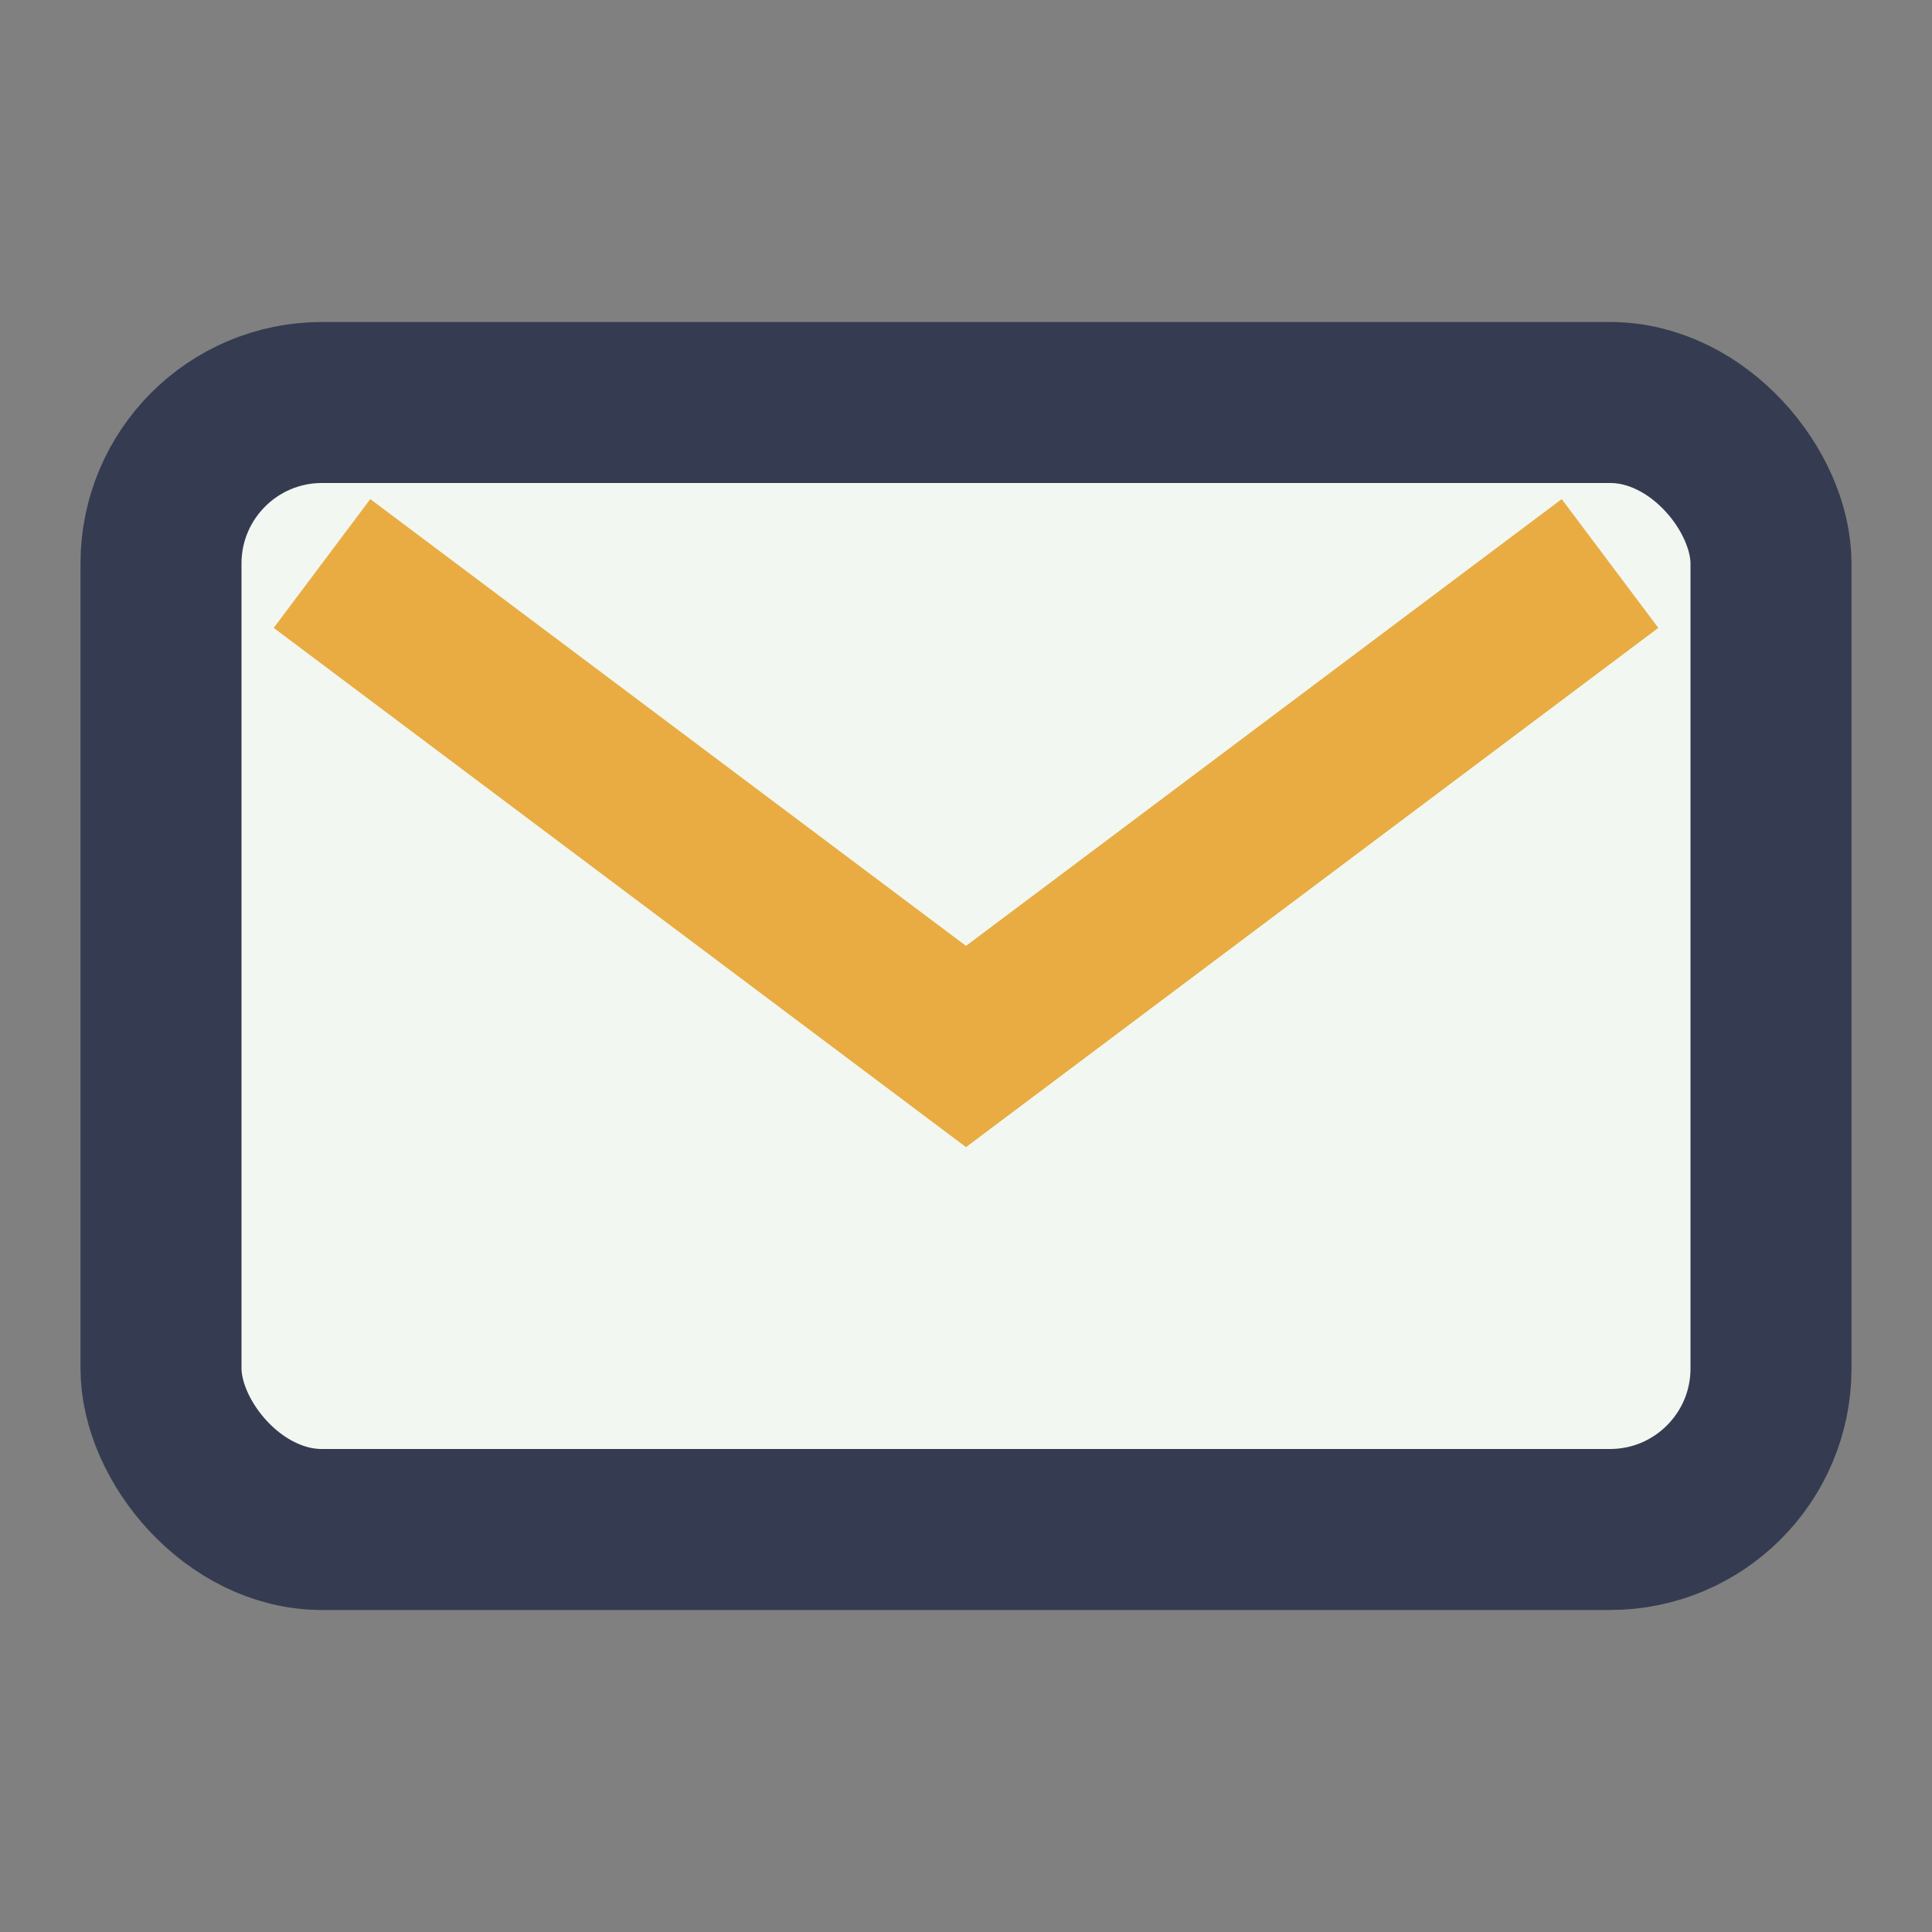
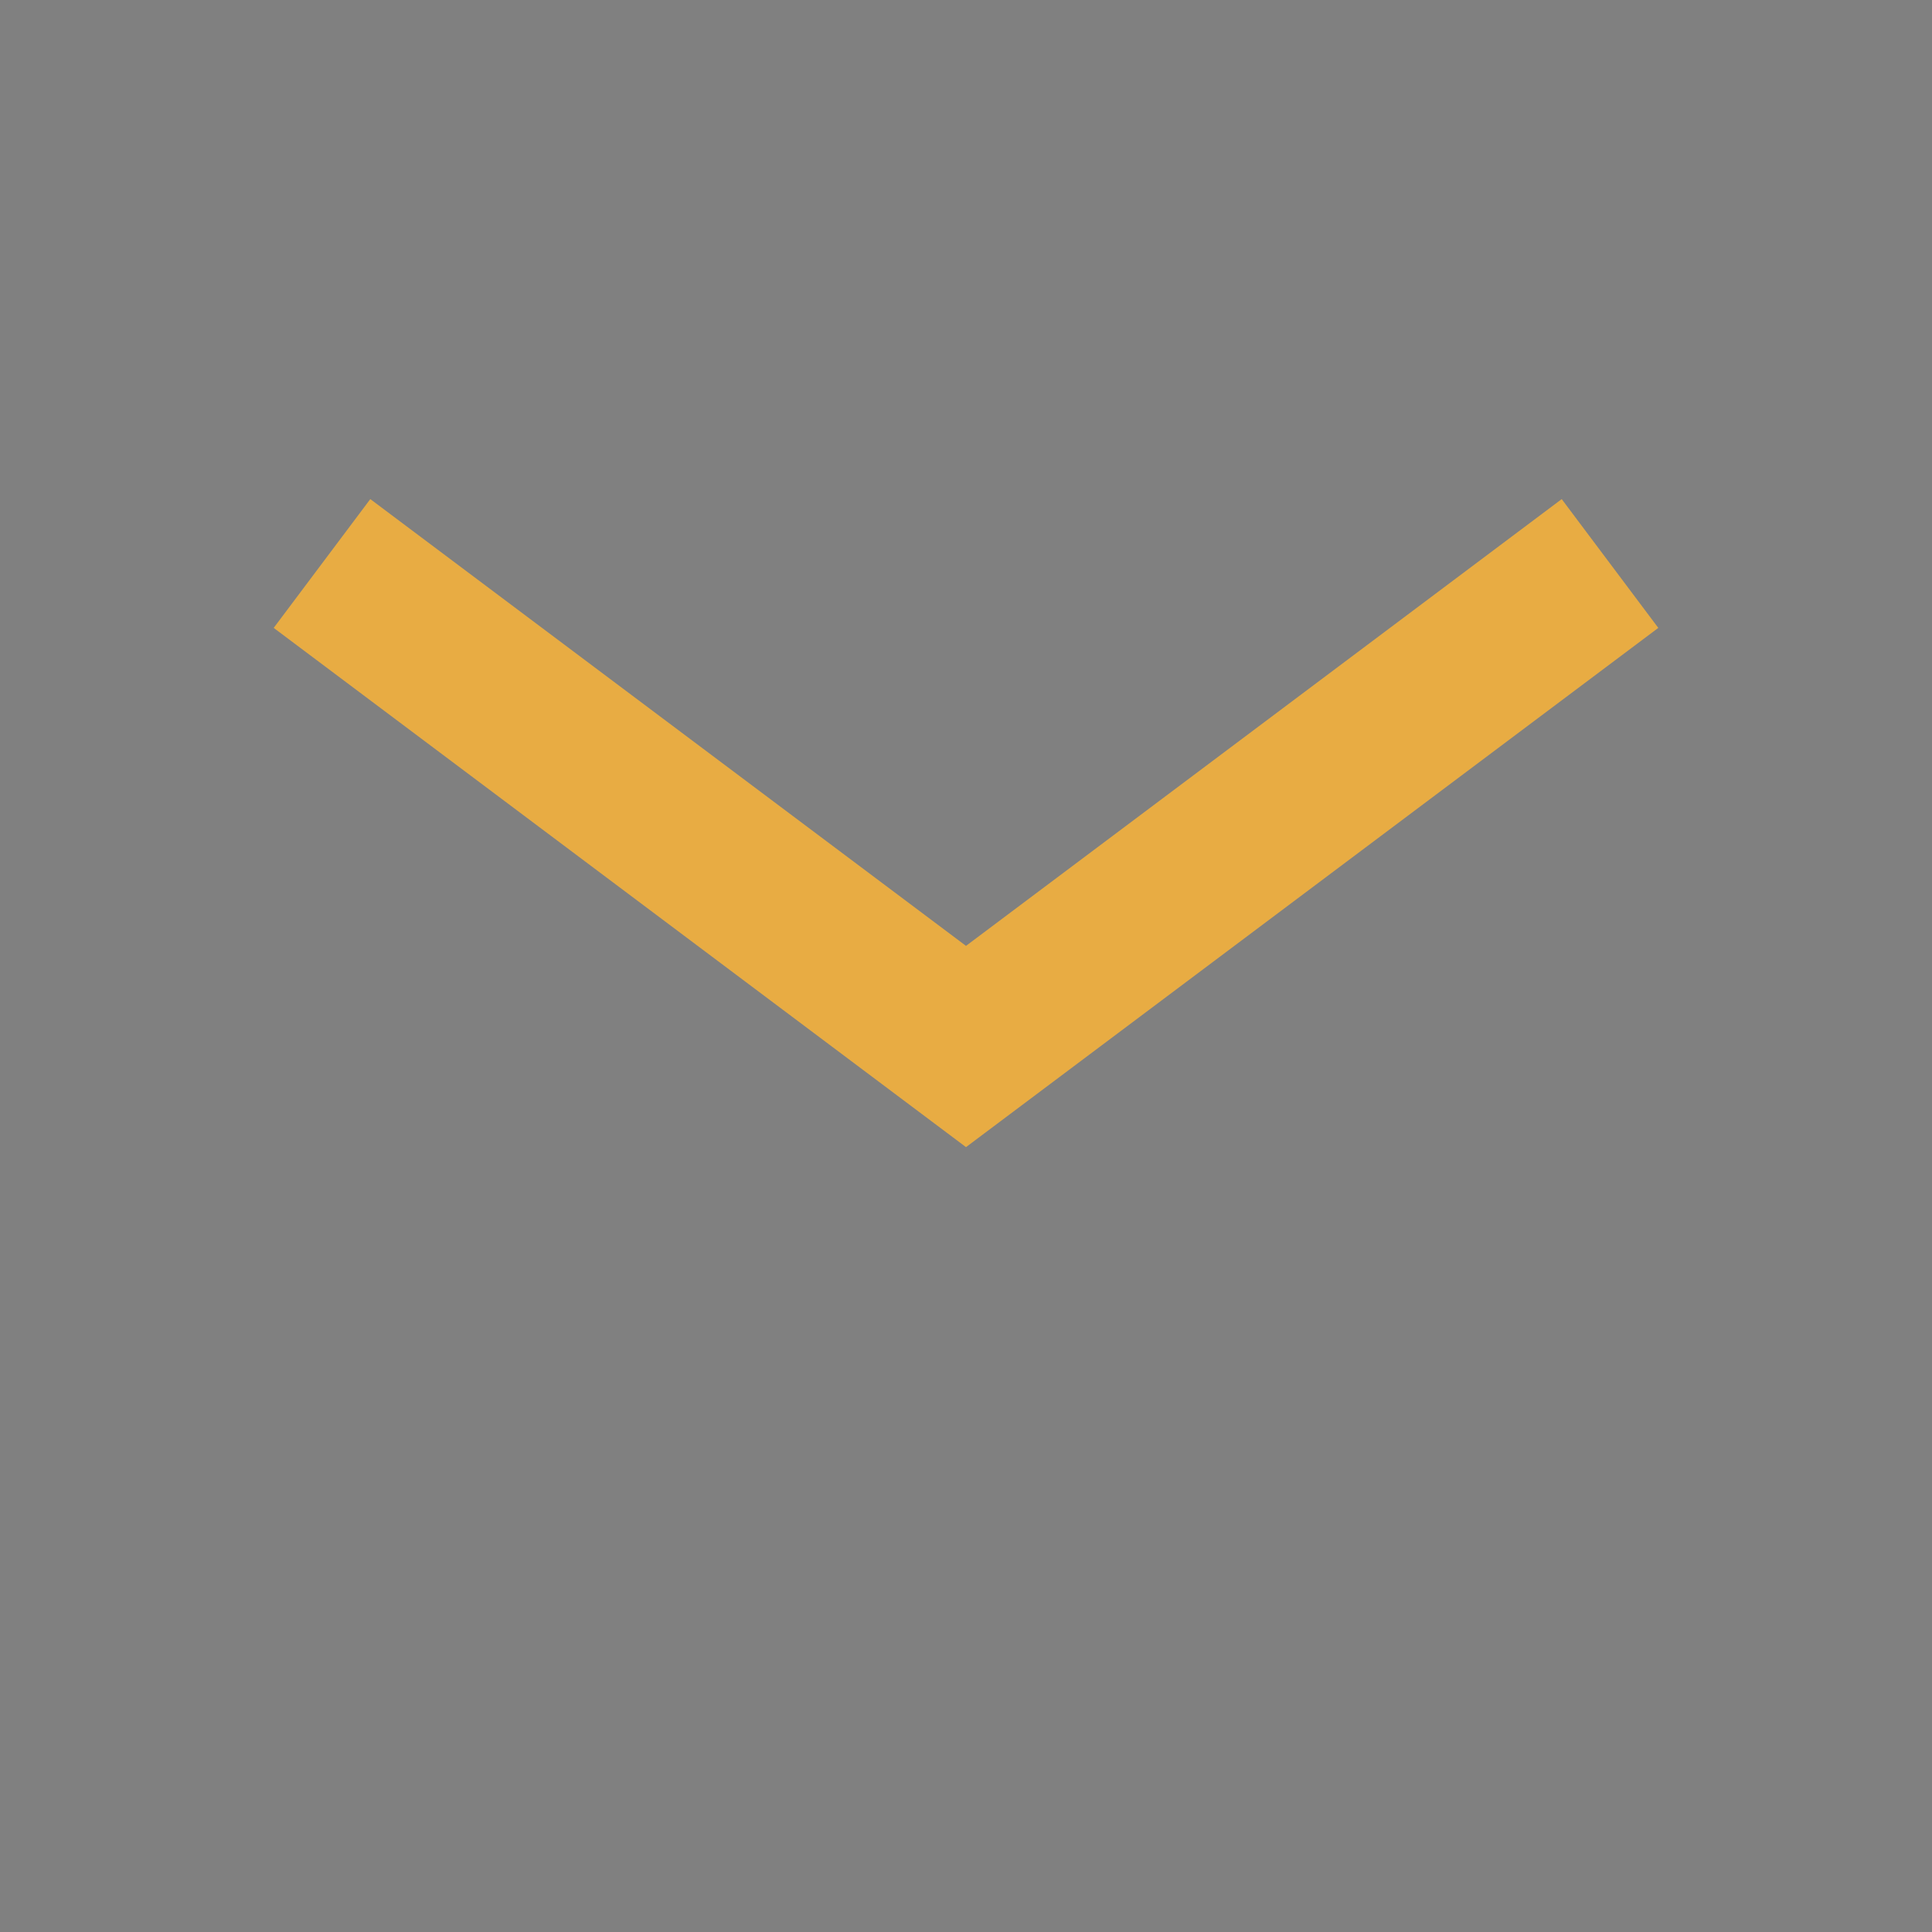
<svg xmlns="http://www.w3.org/2000/svg" width="24" height="24" viewBox="0 0 24 24">
  <rect x="0" y="0" width="24" height="24" fill="#808080" stroke="none" />
-   <rect width="20" height="14" x="2" y="5" rx="2" fill="#F3F7F1" stroke="#353C51" stroke-width="2" />
  <path d="M4 7l8 6 8-6" fill="none" stroke="#E8AC43" stroke-width="2" />
</svg>